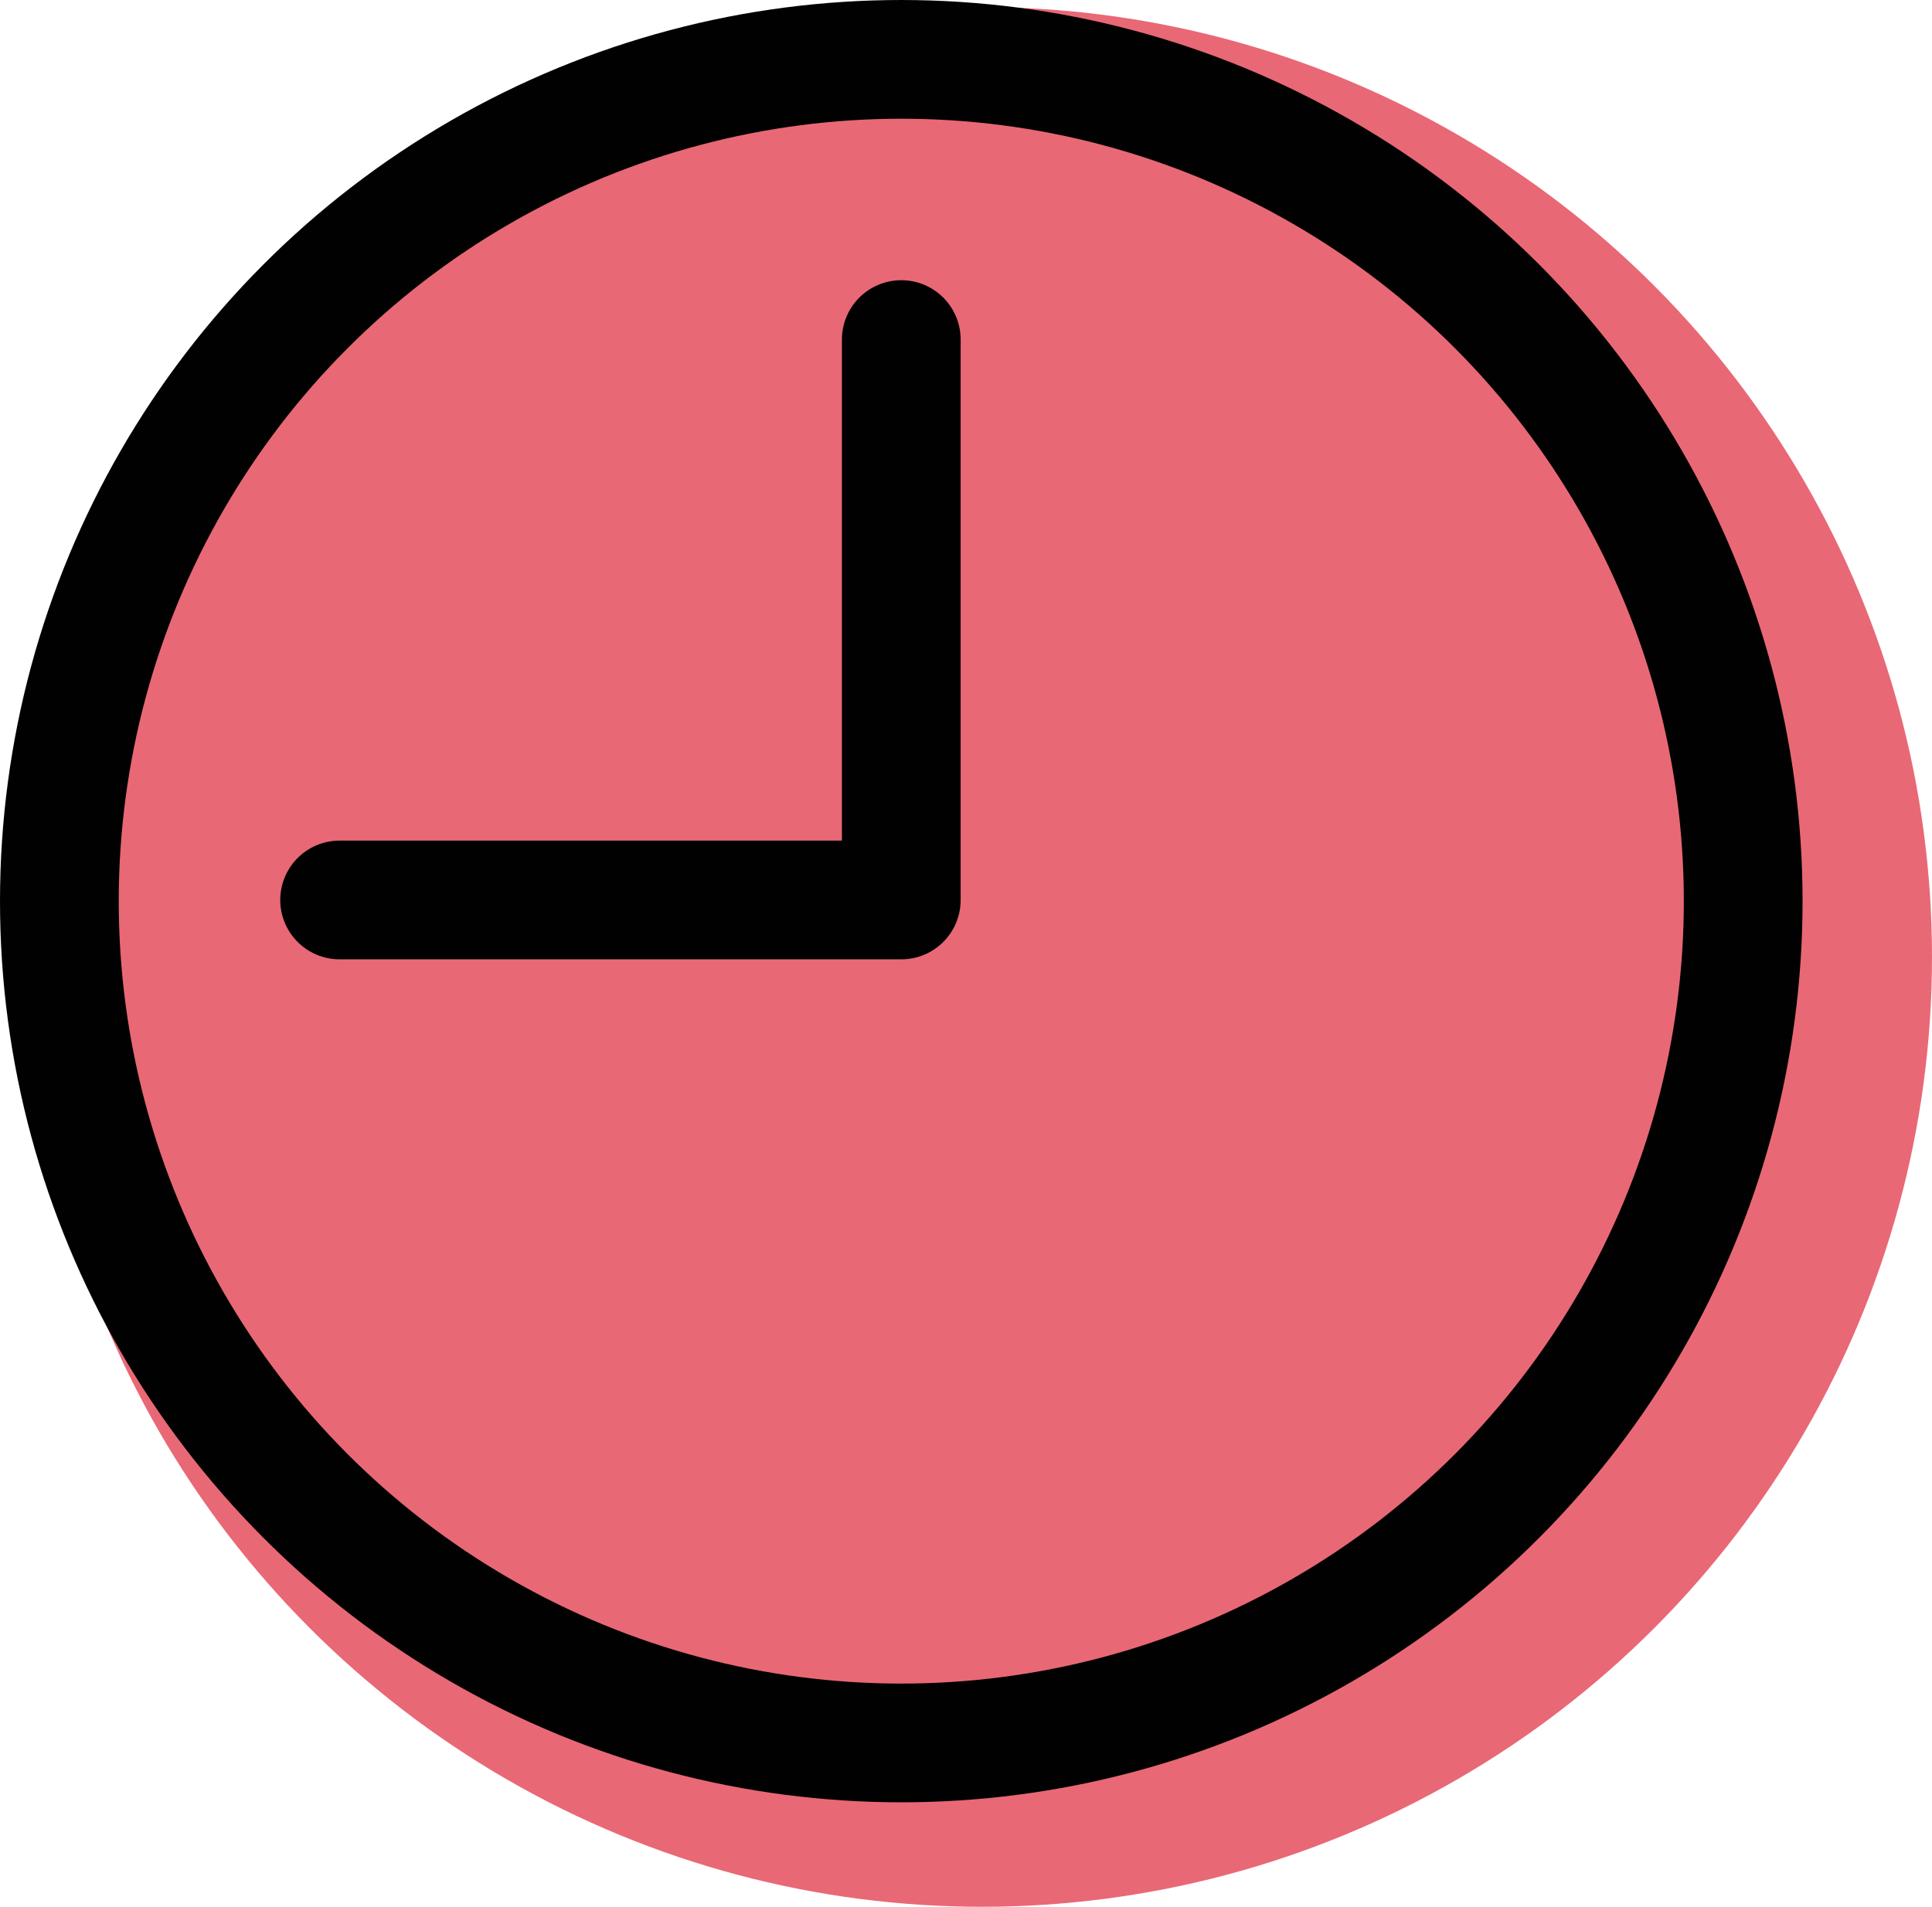
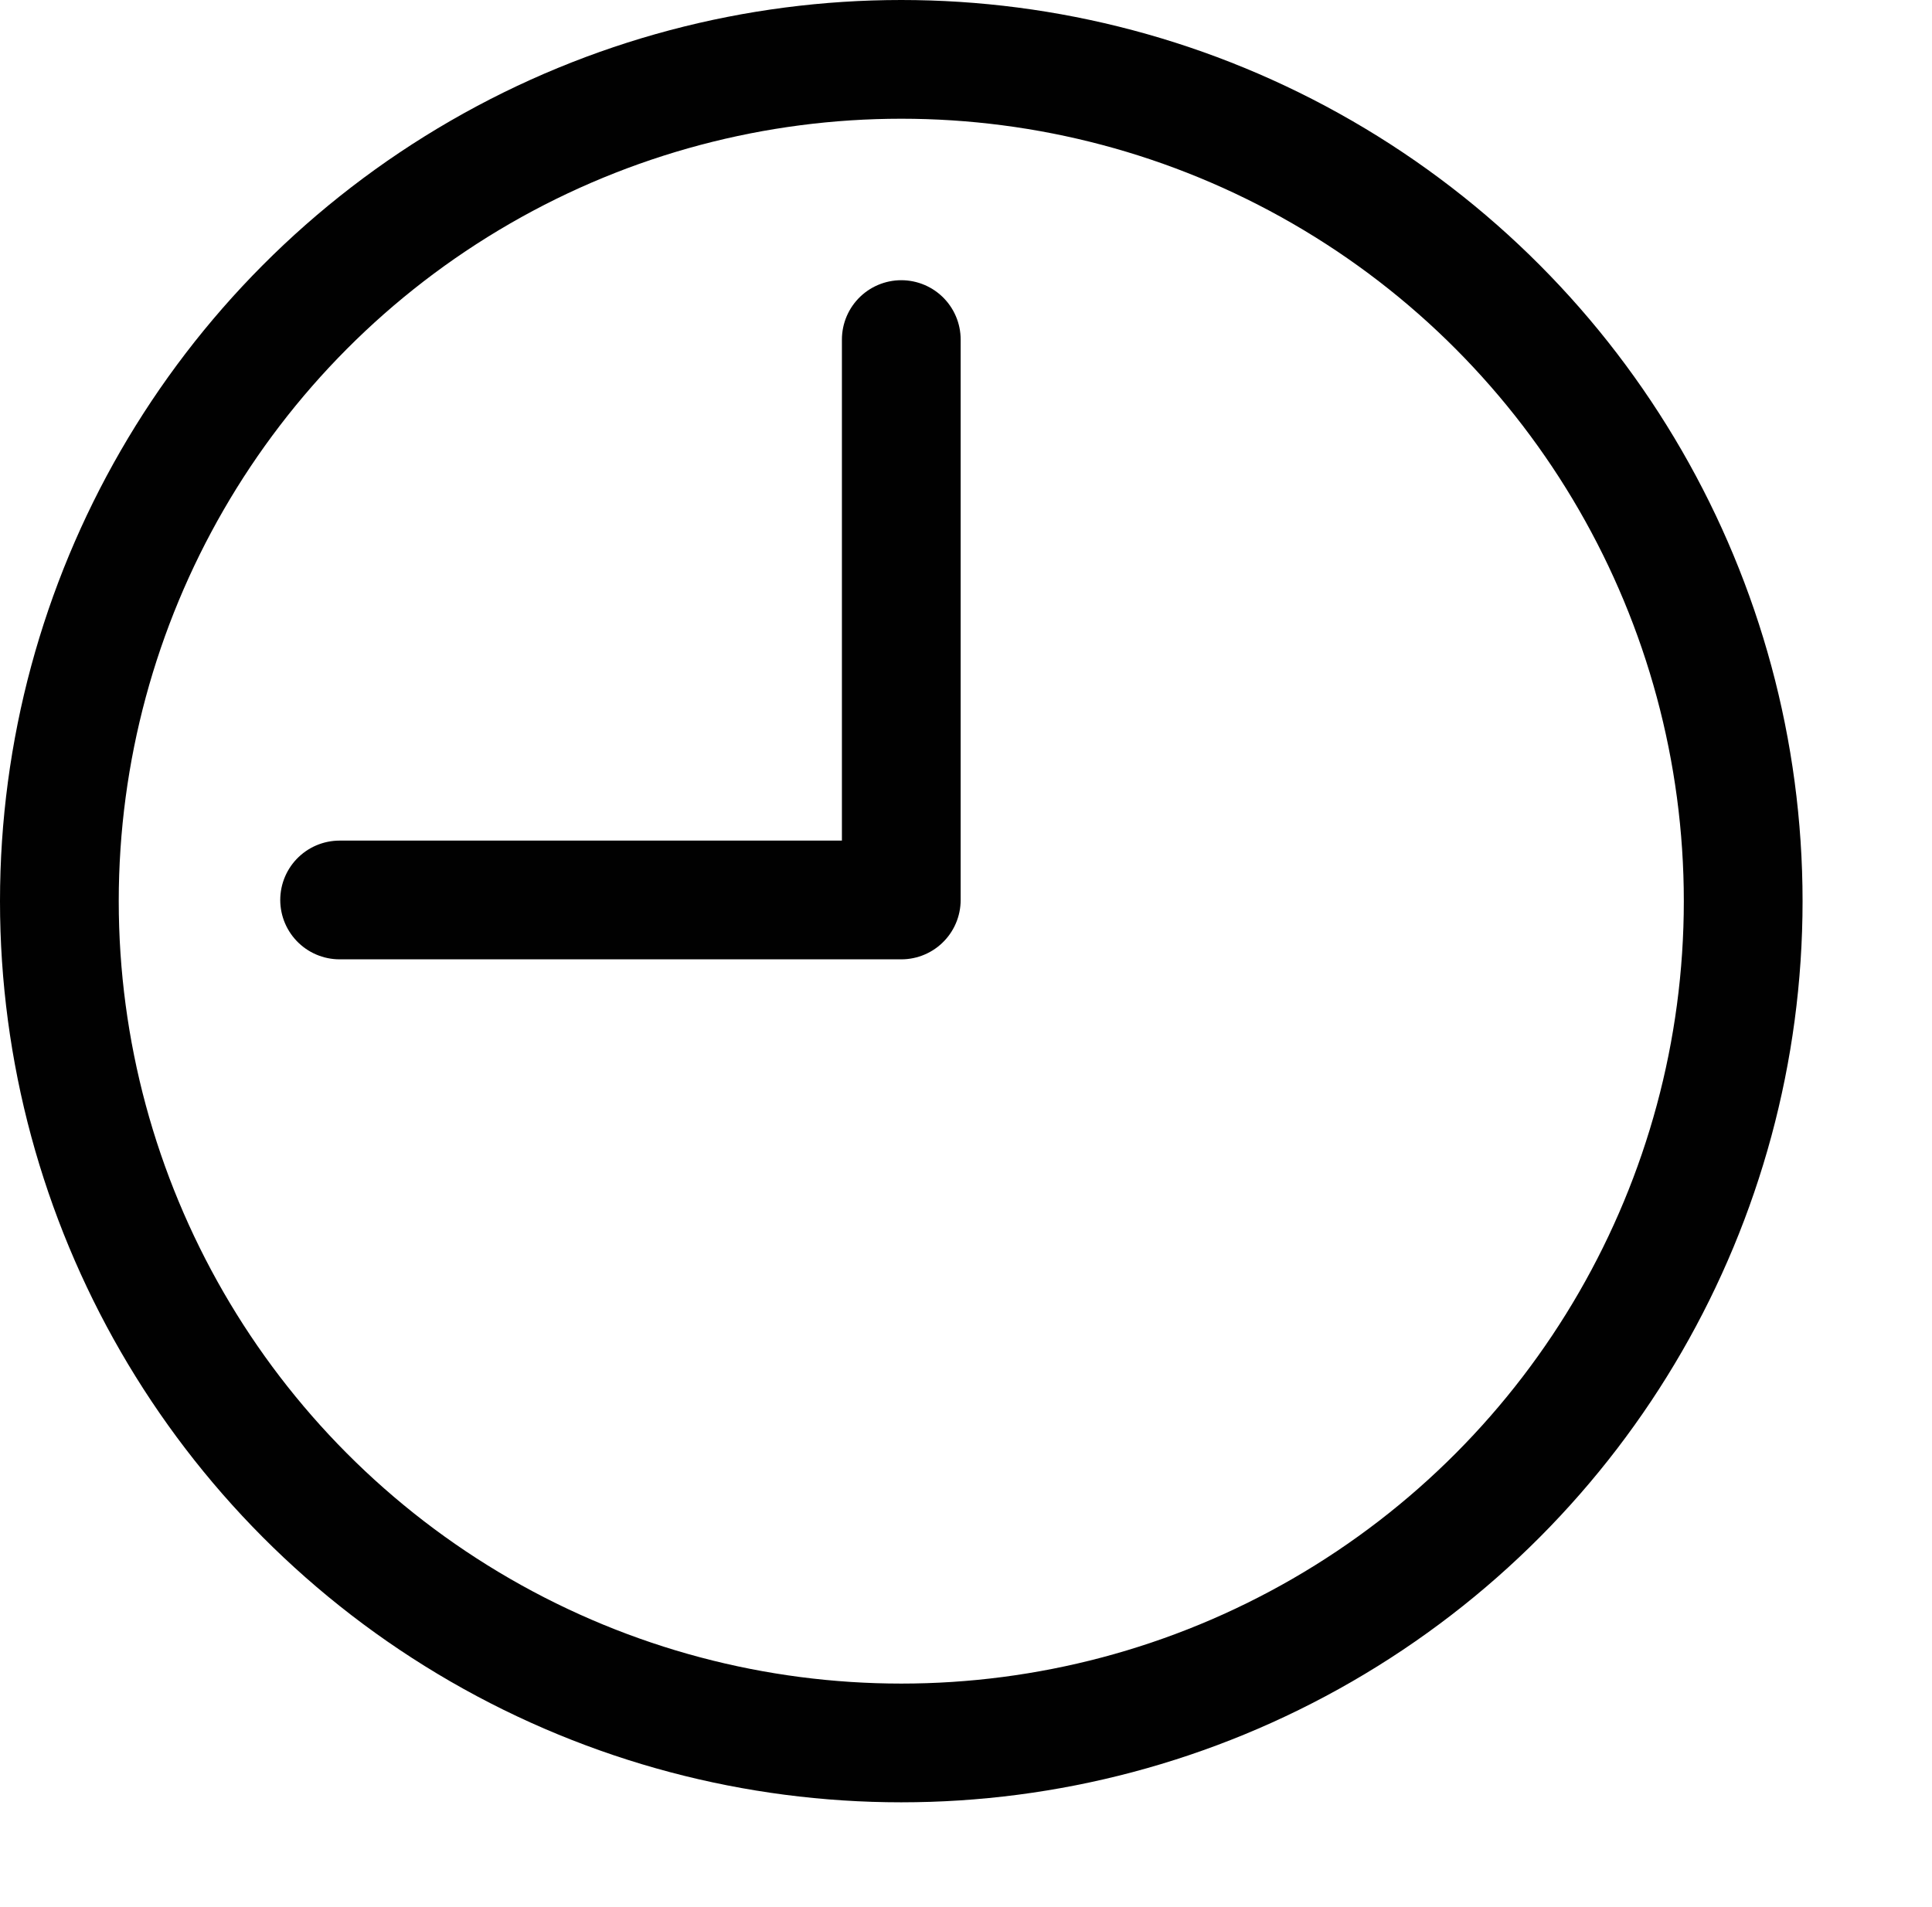
<svg xmlns="http://www.w3.org/2000/svg" id="Capa_2" data-name="Capa 2" viewBox="0 0 16.27 16.06">
  <defs>
    <style>
      .cls-1 {
        fill: none;
        stroke: #010101;
        stroke-linecap: round;
        stroke-linejoin: round;
      }

      .cls-2 {
        fill: #e96876;
        stroke-width: 0px;
      }
    </style>
  </defs>
  <g id="Capa_1-2" data-name="Capa 1">
-     <circle class="cls-2" cx="8.27" cy="8.06" r="8" />
    <circle class="cls-1" cx="7.59" cy="7.59" r="7.09" />
    <path class="cls-1" d="m7.59,2.86v4.72H2.86" />
  </g>
</svg>